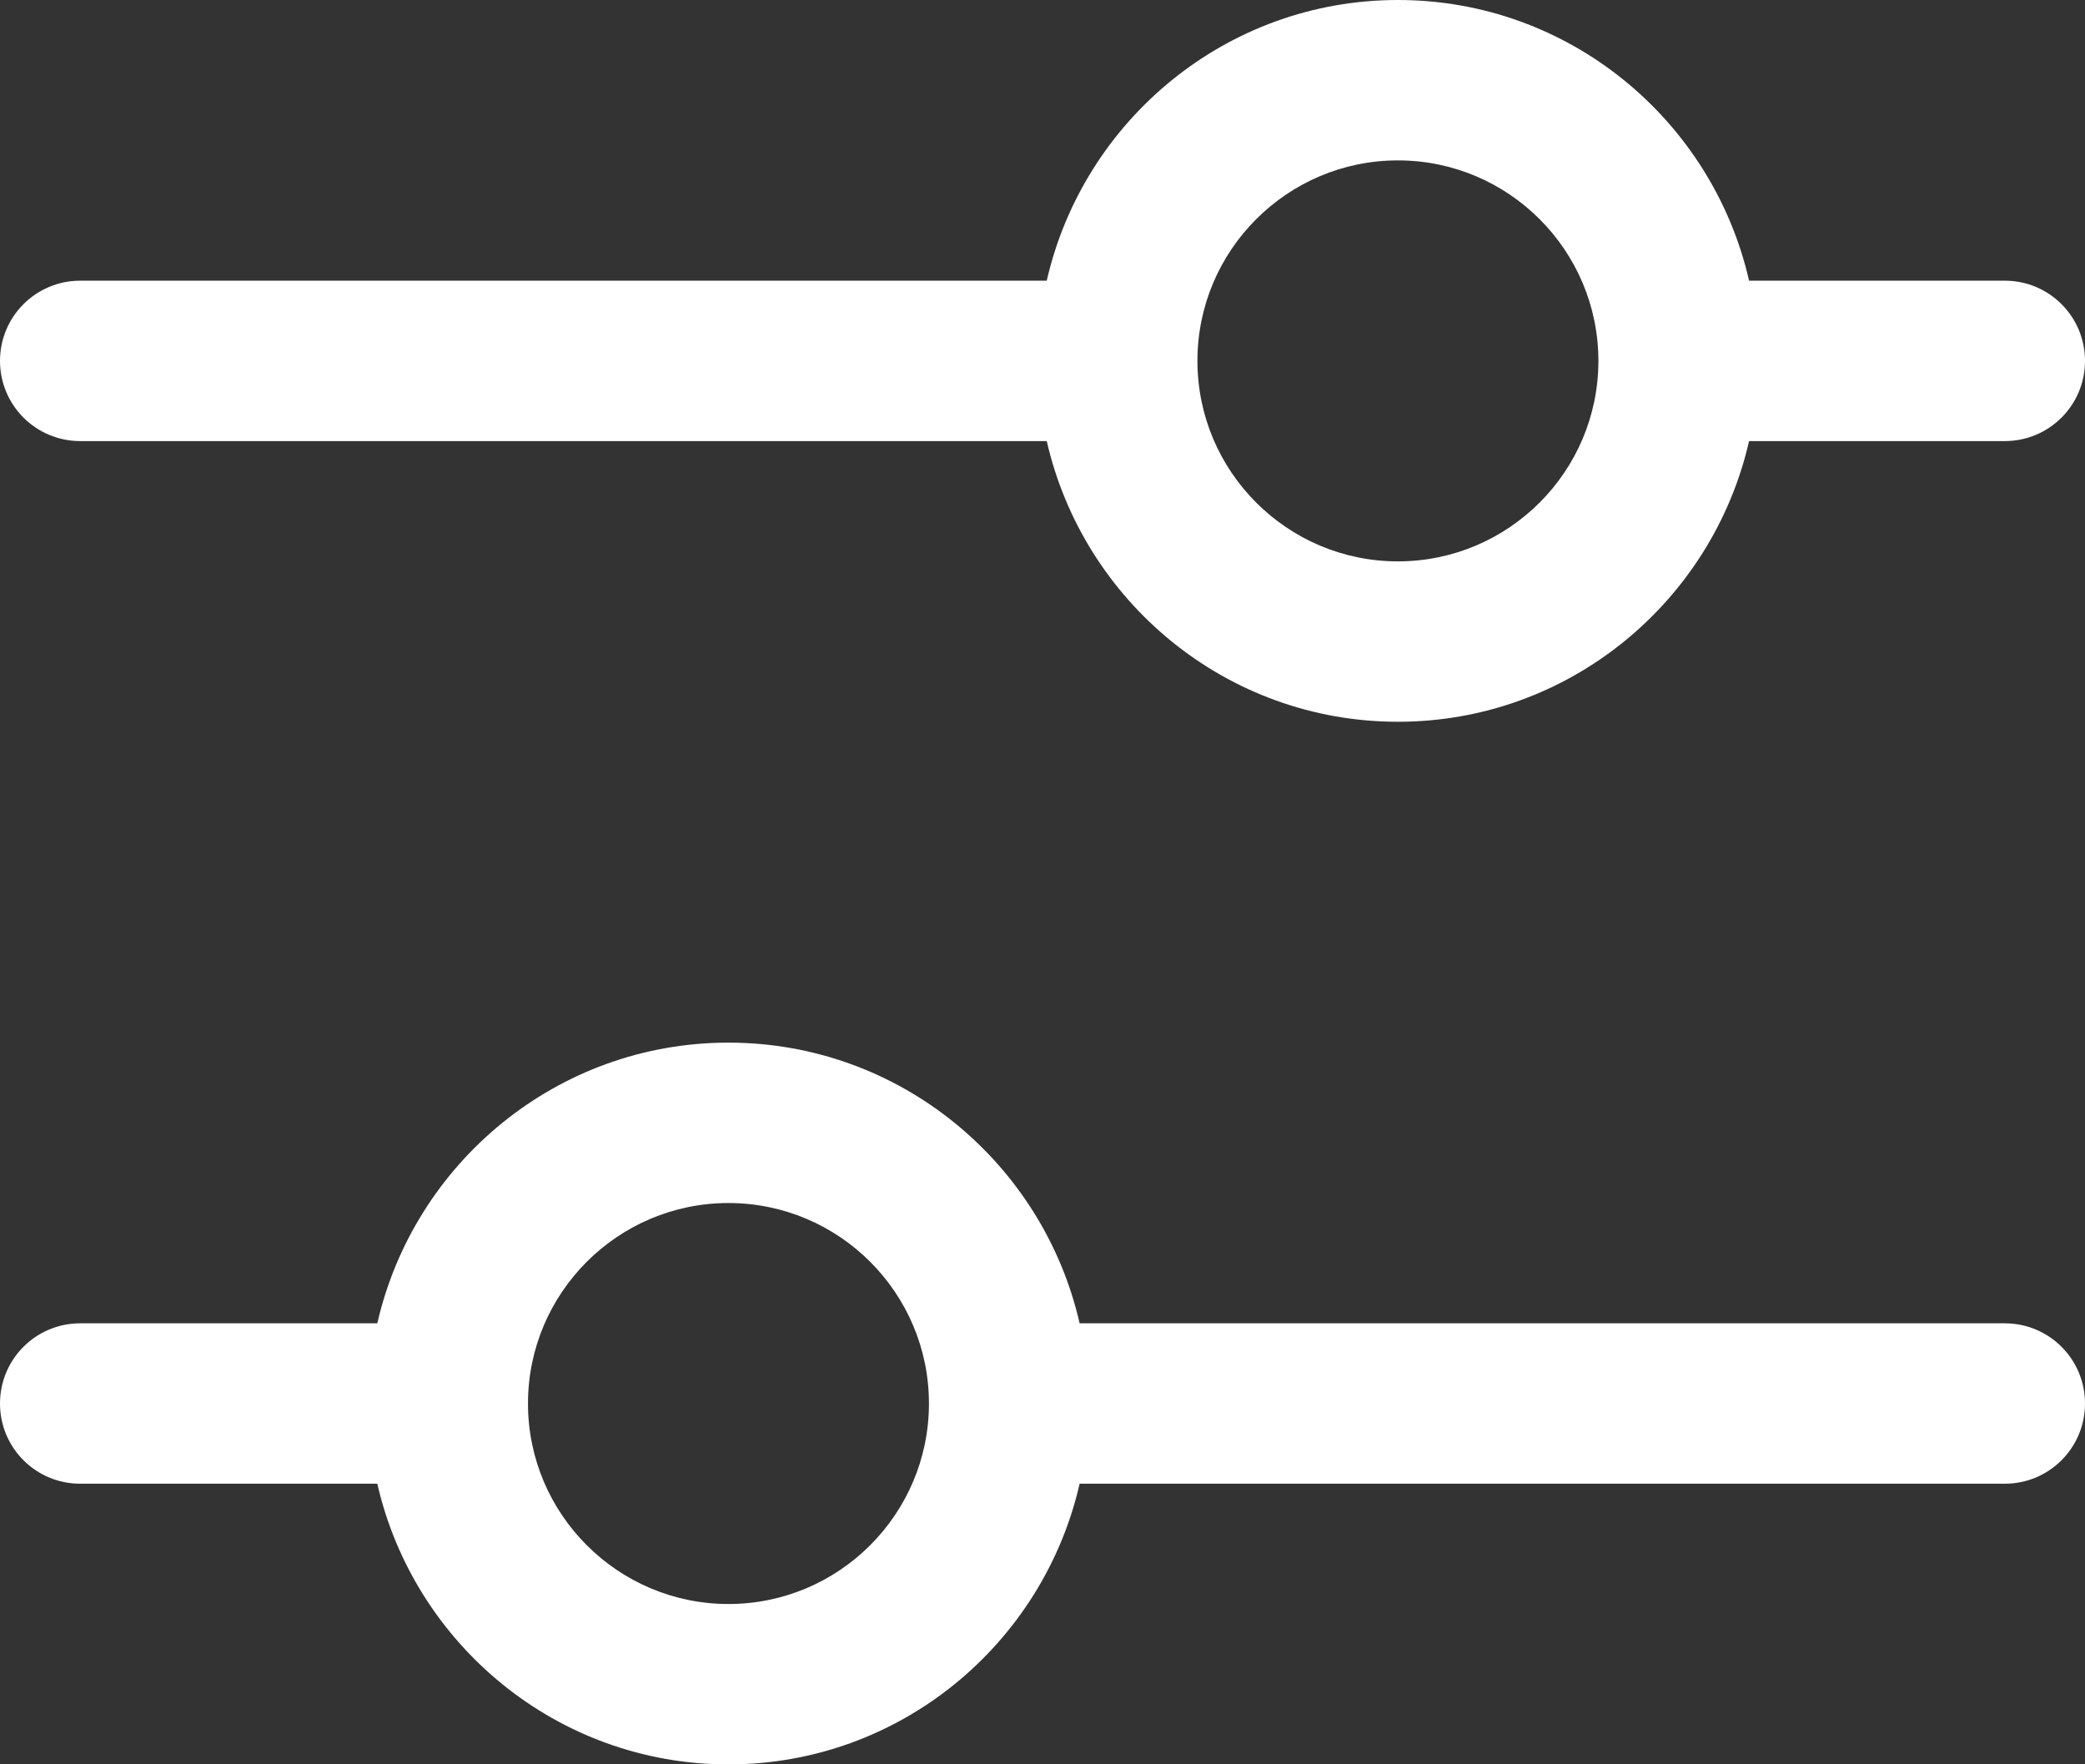
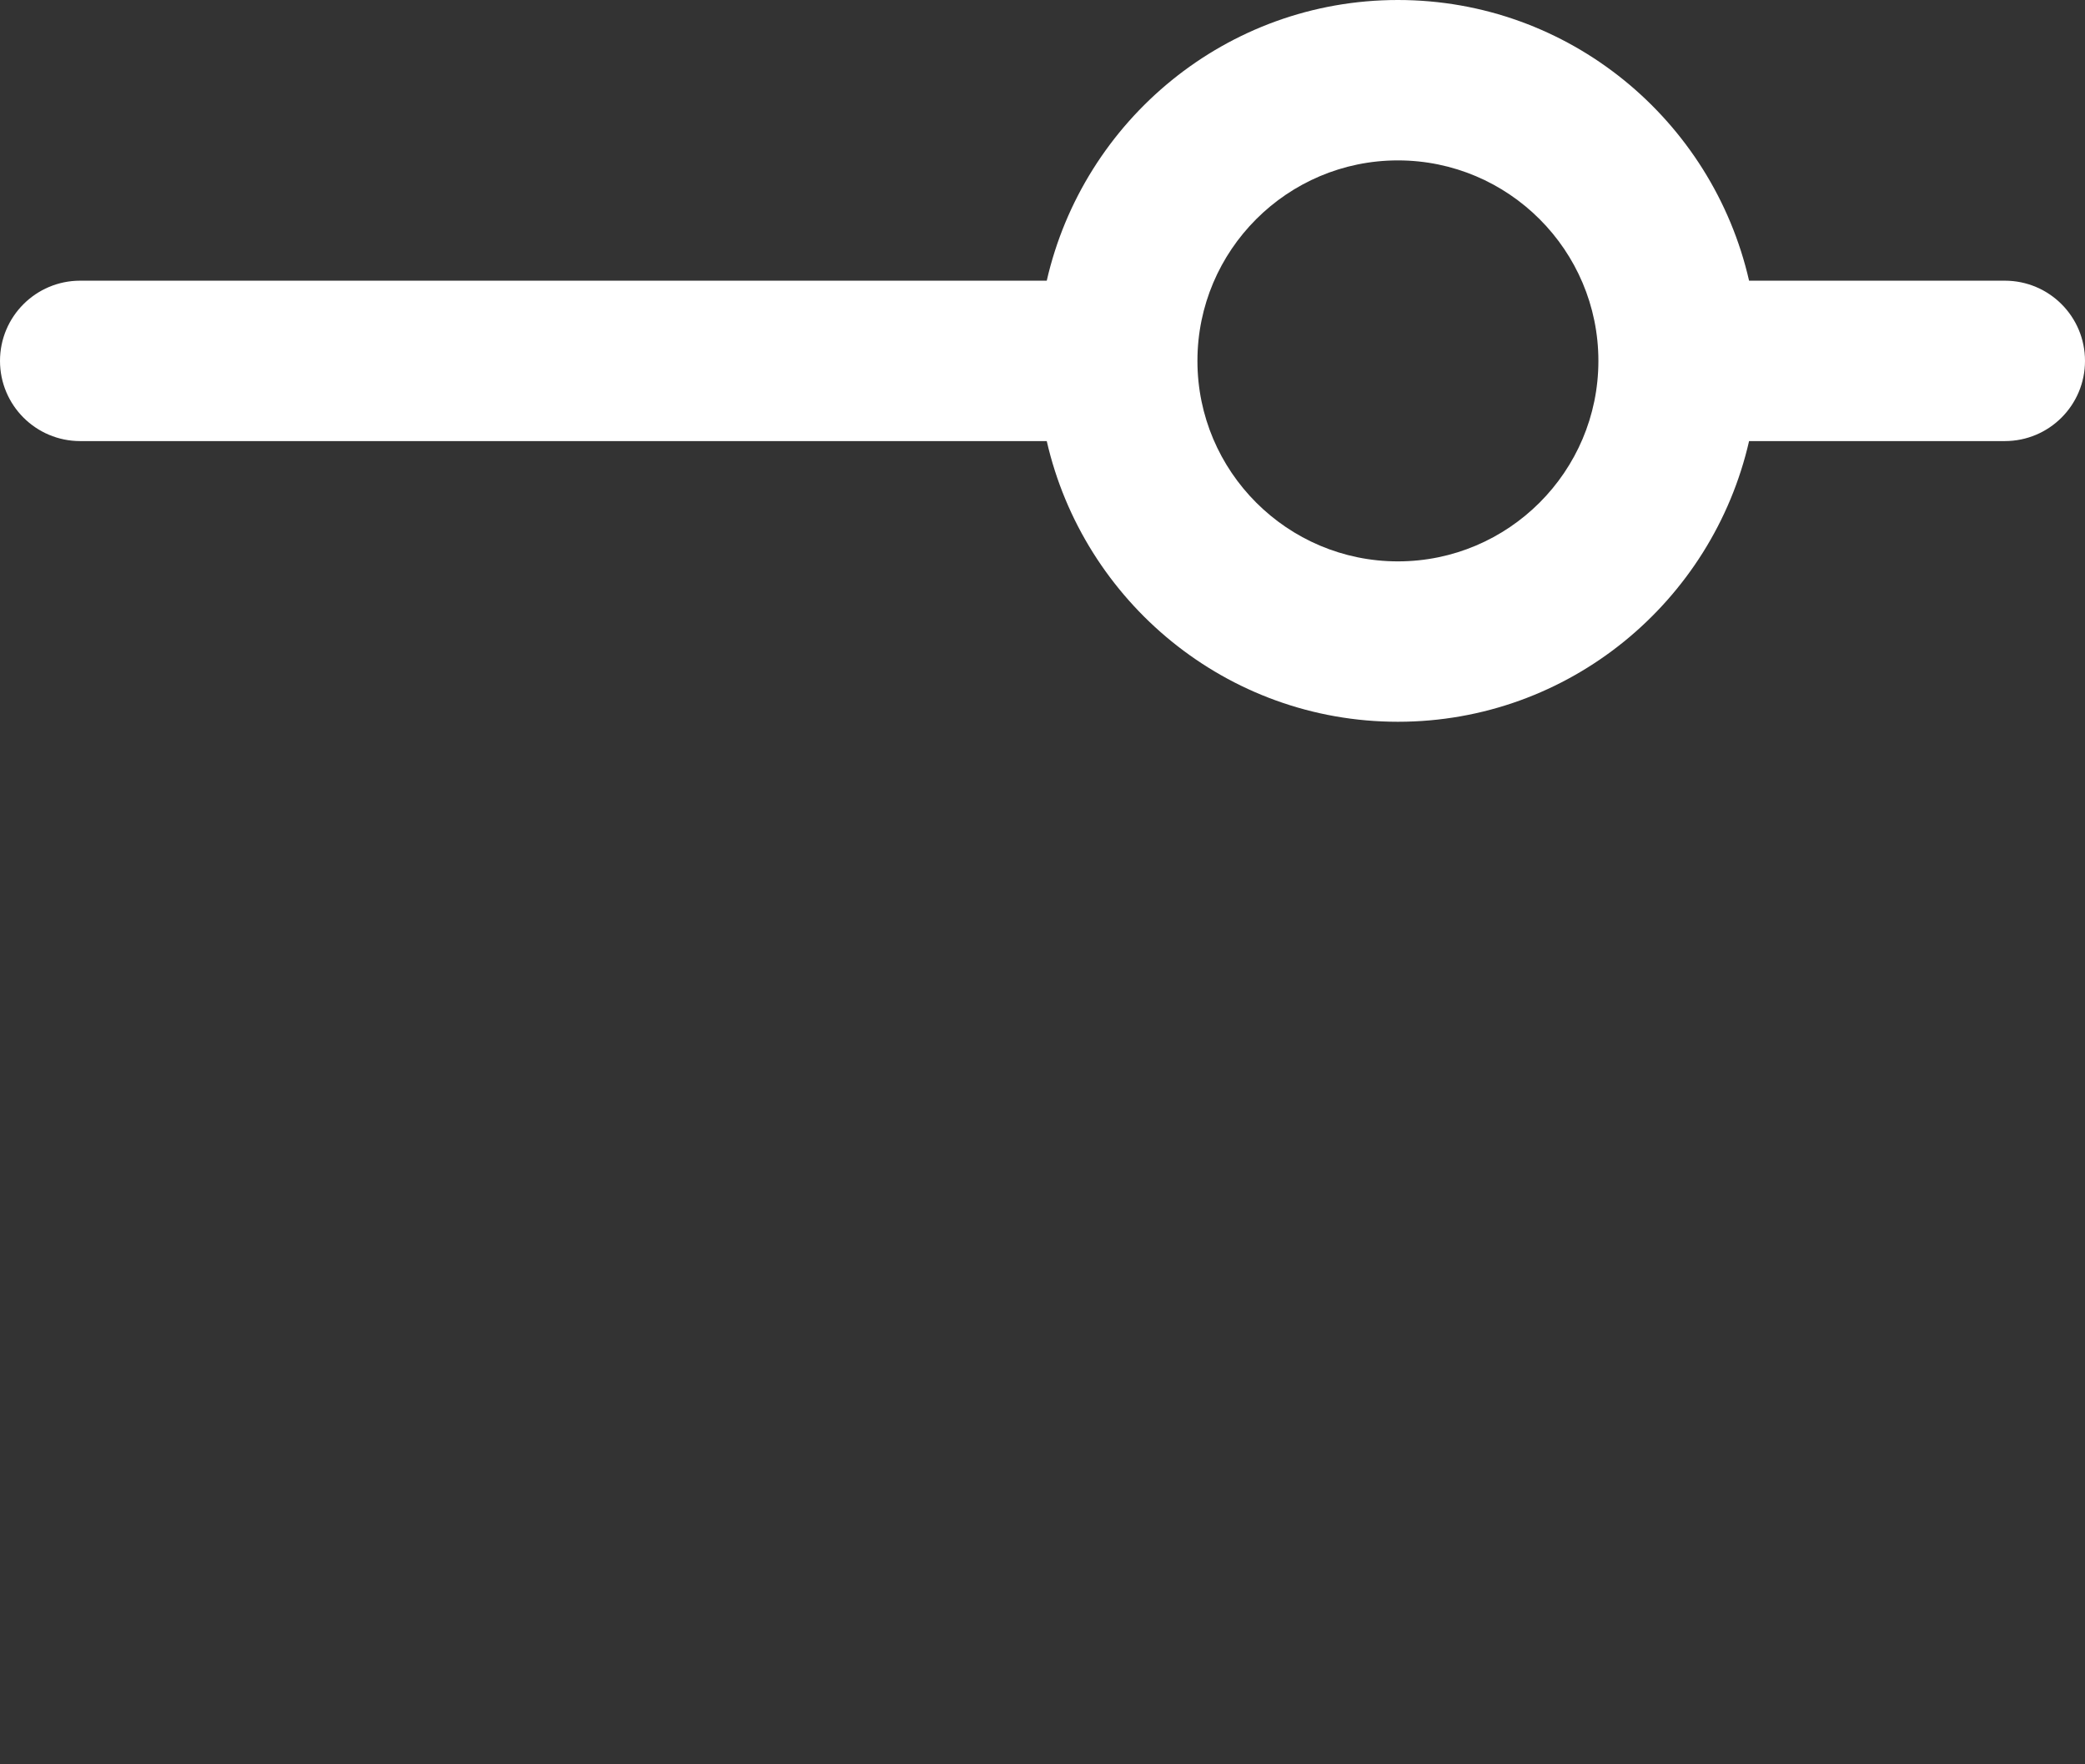
<svg xmlns="http://www.w3.org/2000/svg" width="26px" height="22px" viewBox="0 0 26 22" version="1.1">
  <rect x="0" y="0" width="26" height="22" fill="#333333" stroke="none" />
  <title>filter-icon</title>
  <g id="Page-1" stroke="none" stroke-width="1" fill="none" fill-rule="evenodd">
    <g id="filter-icon" transform="translate(-0, -0)" fill="#ffffff" fill-rule="nonzero">
      <path d="M17.432,7 C16.053,7 14.932,5.879 14.932,4.5 C14.932,3.121 16.053,2 17.432,2 C18.811,2 19.932,3.121 19.932,4.5 C19.932,5.879 18.811,7 17.432,7 M25,3.5 L21.811,3.5 C21.354,1.5 19.569,0 17.432,0 C15.295,0 13.51,1.5 13.053,3.5 L1,3.5 C0.448,3.5 0,3.947 0,4.5 C0,5.053 0.448,5.5 1,5.5 L13.053,5.5 C13.51,7.5 15.295,9 17.432,9 C19.569,9 21.354,7.5 21.811,5.5 L25,5.5 C25.553,5.5 26,5.053 26,4.5 C26,3.947 25.553,3.5 25,3.5" id="Shape" />
-       <path d="M9.084,20.001 C7.705,20.001 6.584,18.88 6.584,17.501 C6.584,16.122 7.705,15.001 9.084,15.001 C10.463,15.001 11.584,16.122 11.584,17.501 C11.584,18.88 10.463,20.001 9.084,20.001 M25,16.501 L13.463,16.501 C13.006,14.501 11.221,13.001 9.084,13.001 C6.947,13.001 5.162,14.501 4.705,16.501 L1,16.501 C0.447,16.501 0,16.948 0,17.501 C0,18.054 0.447,18.501 1,18.501 L4.705,18.501 C5.162,20.501 6.947,22.001 9.084,22.001 C11.221,22.001 13.006,20.501 13.463,18.501 L25,18.501 C25.553,18.501 26,18.054 26,17.501 C26,16.948 25.553,16.501 25,16.501" id="Shape" />
    </g>
  </g>
</svg>